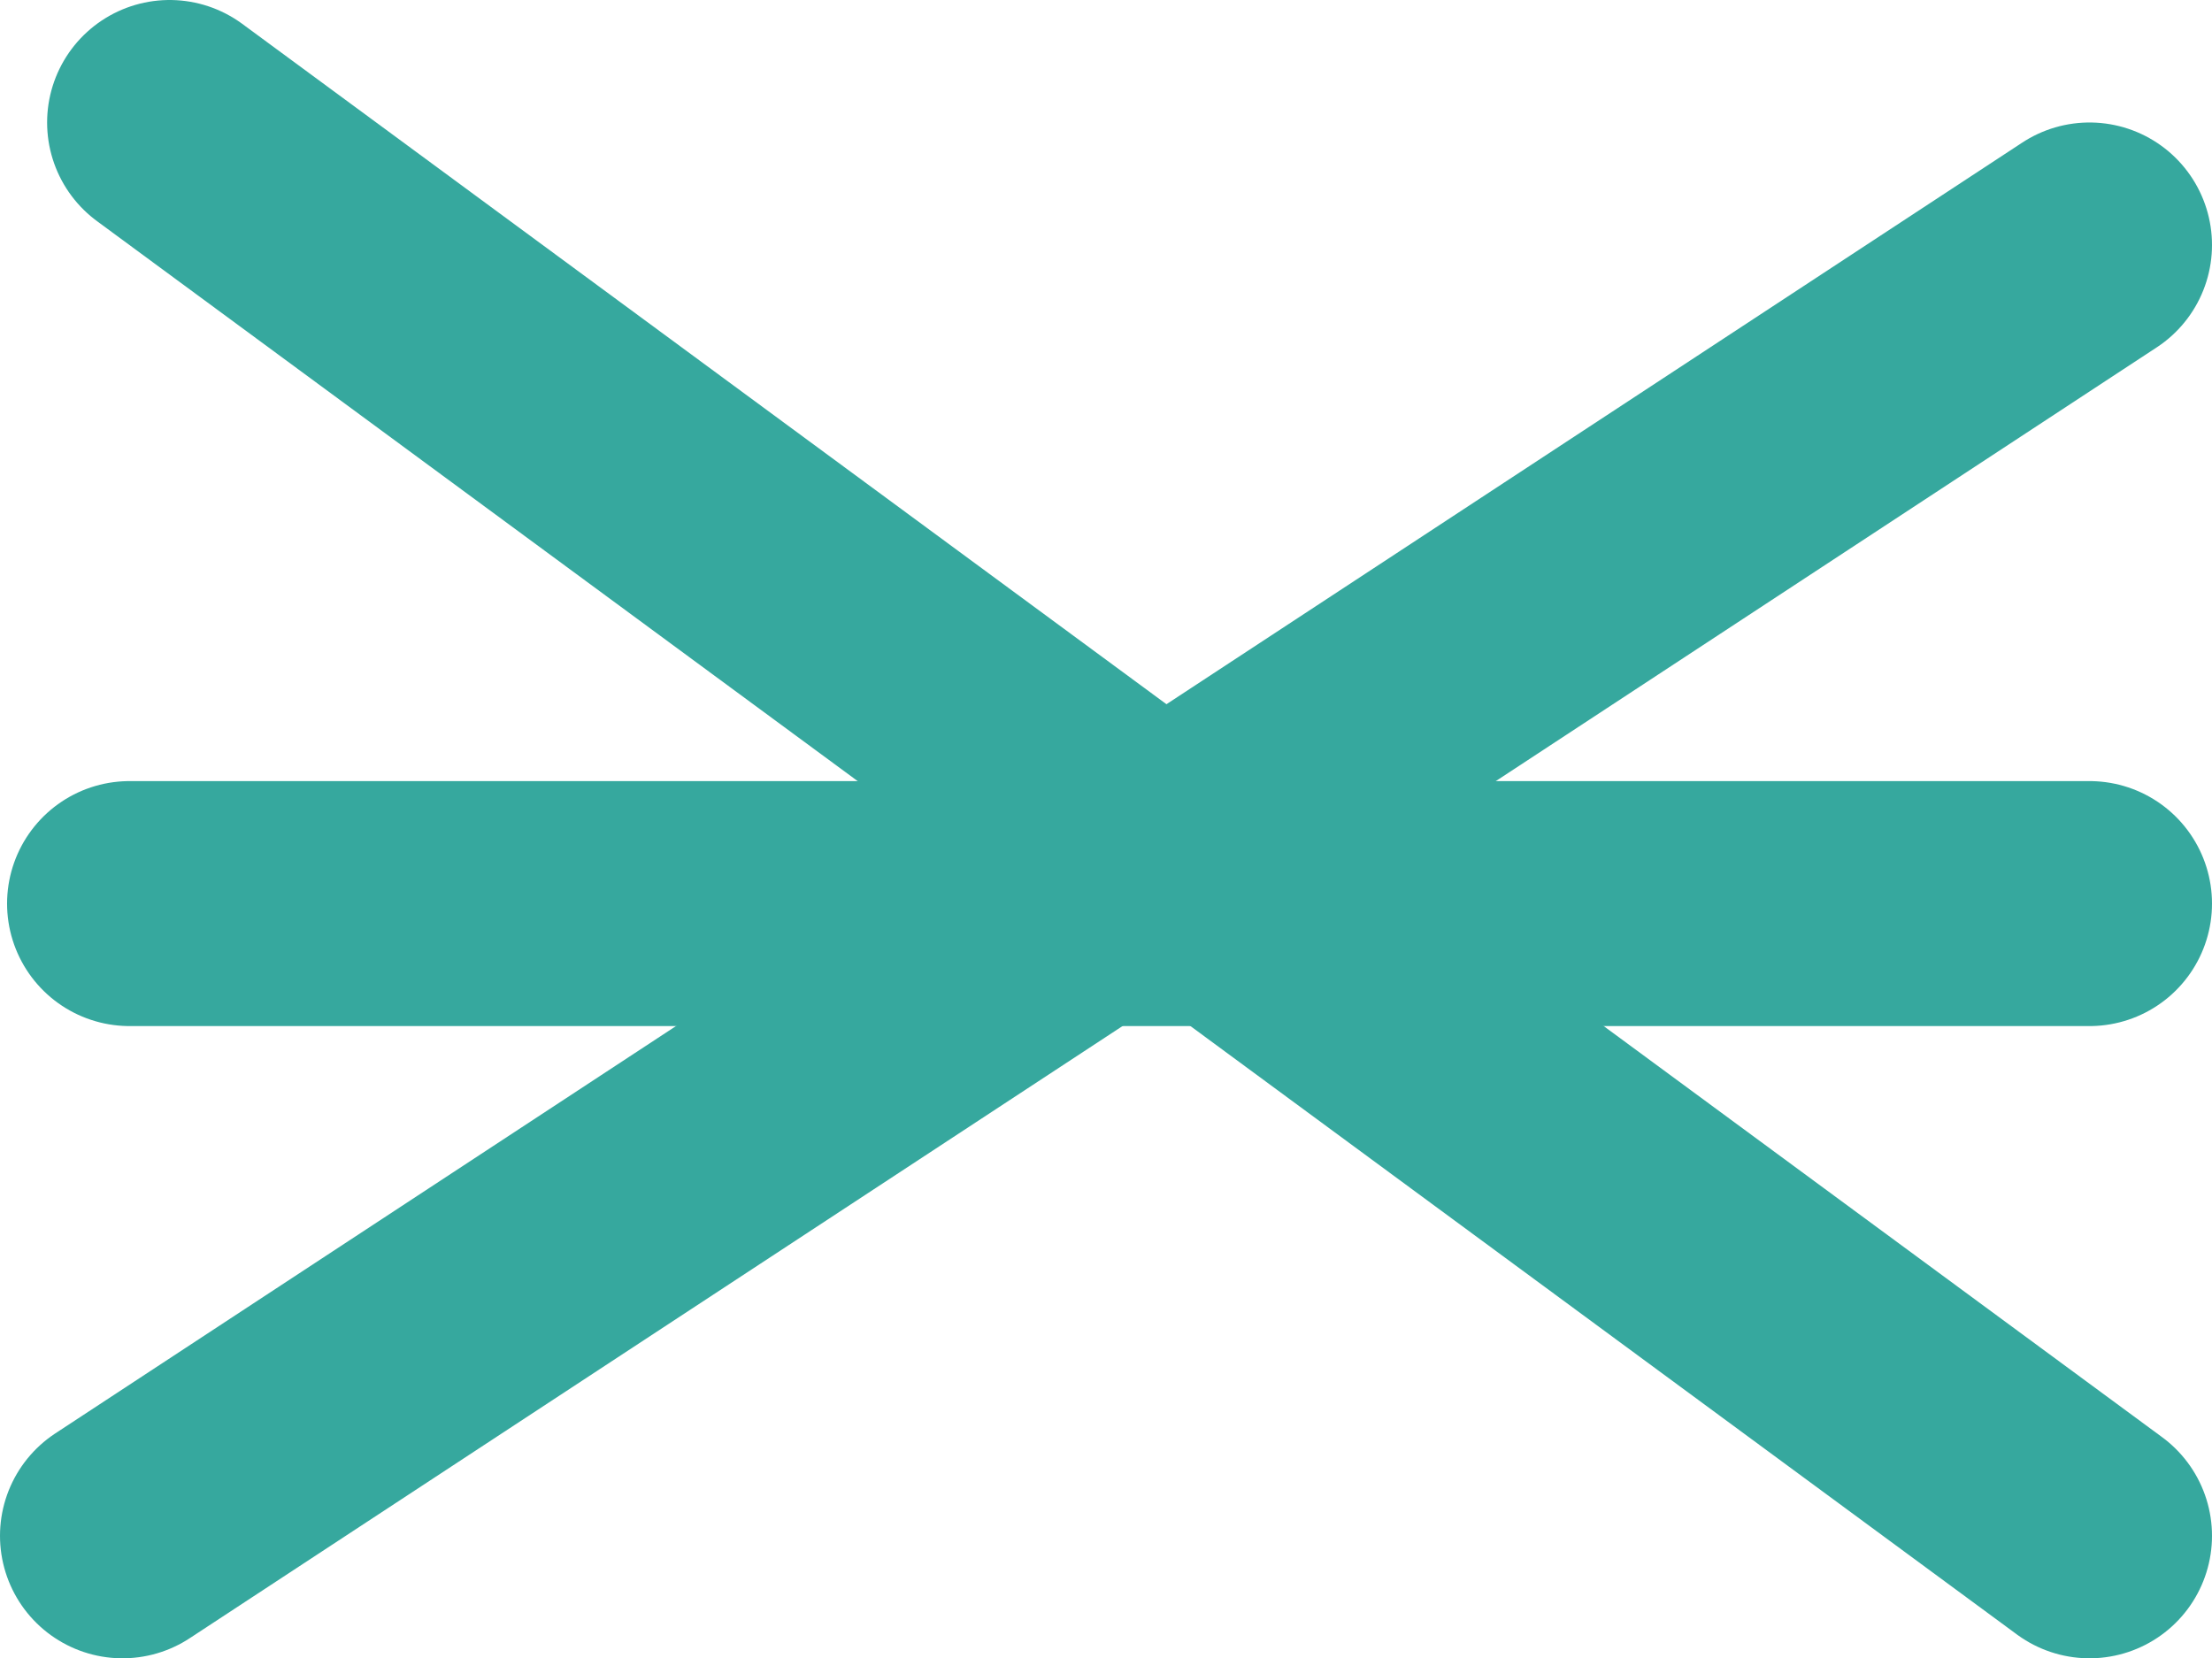
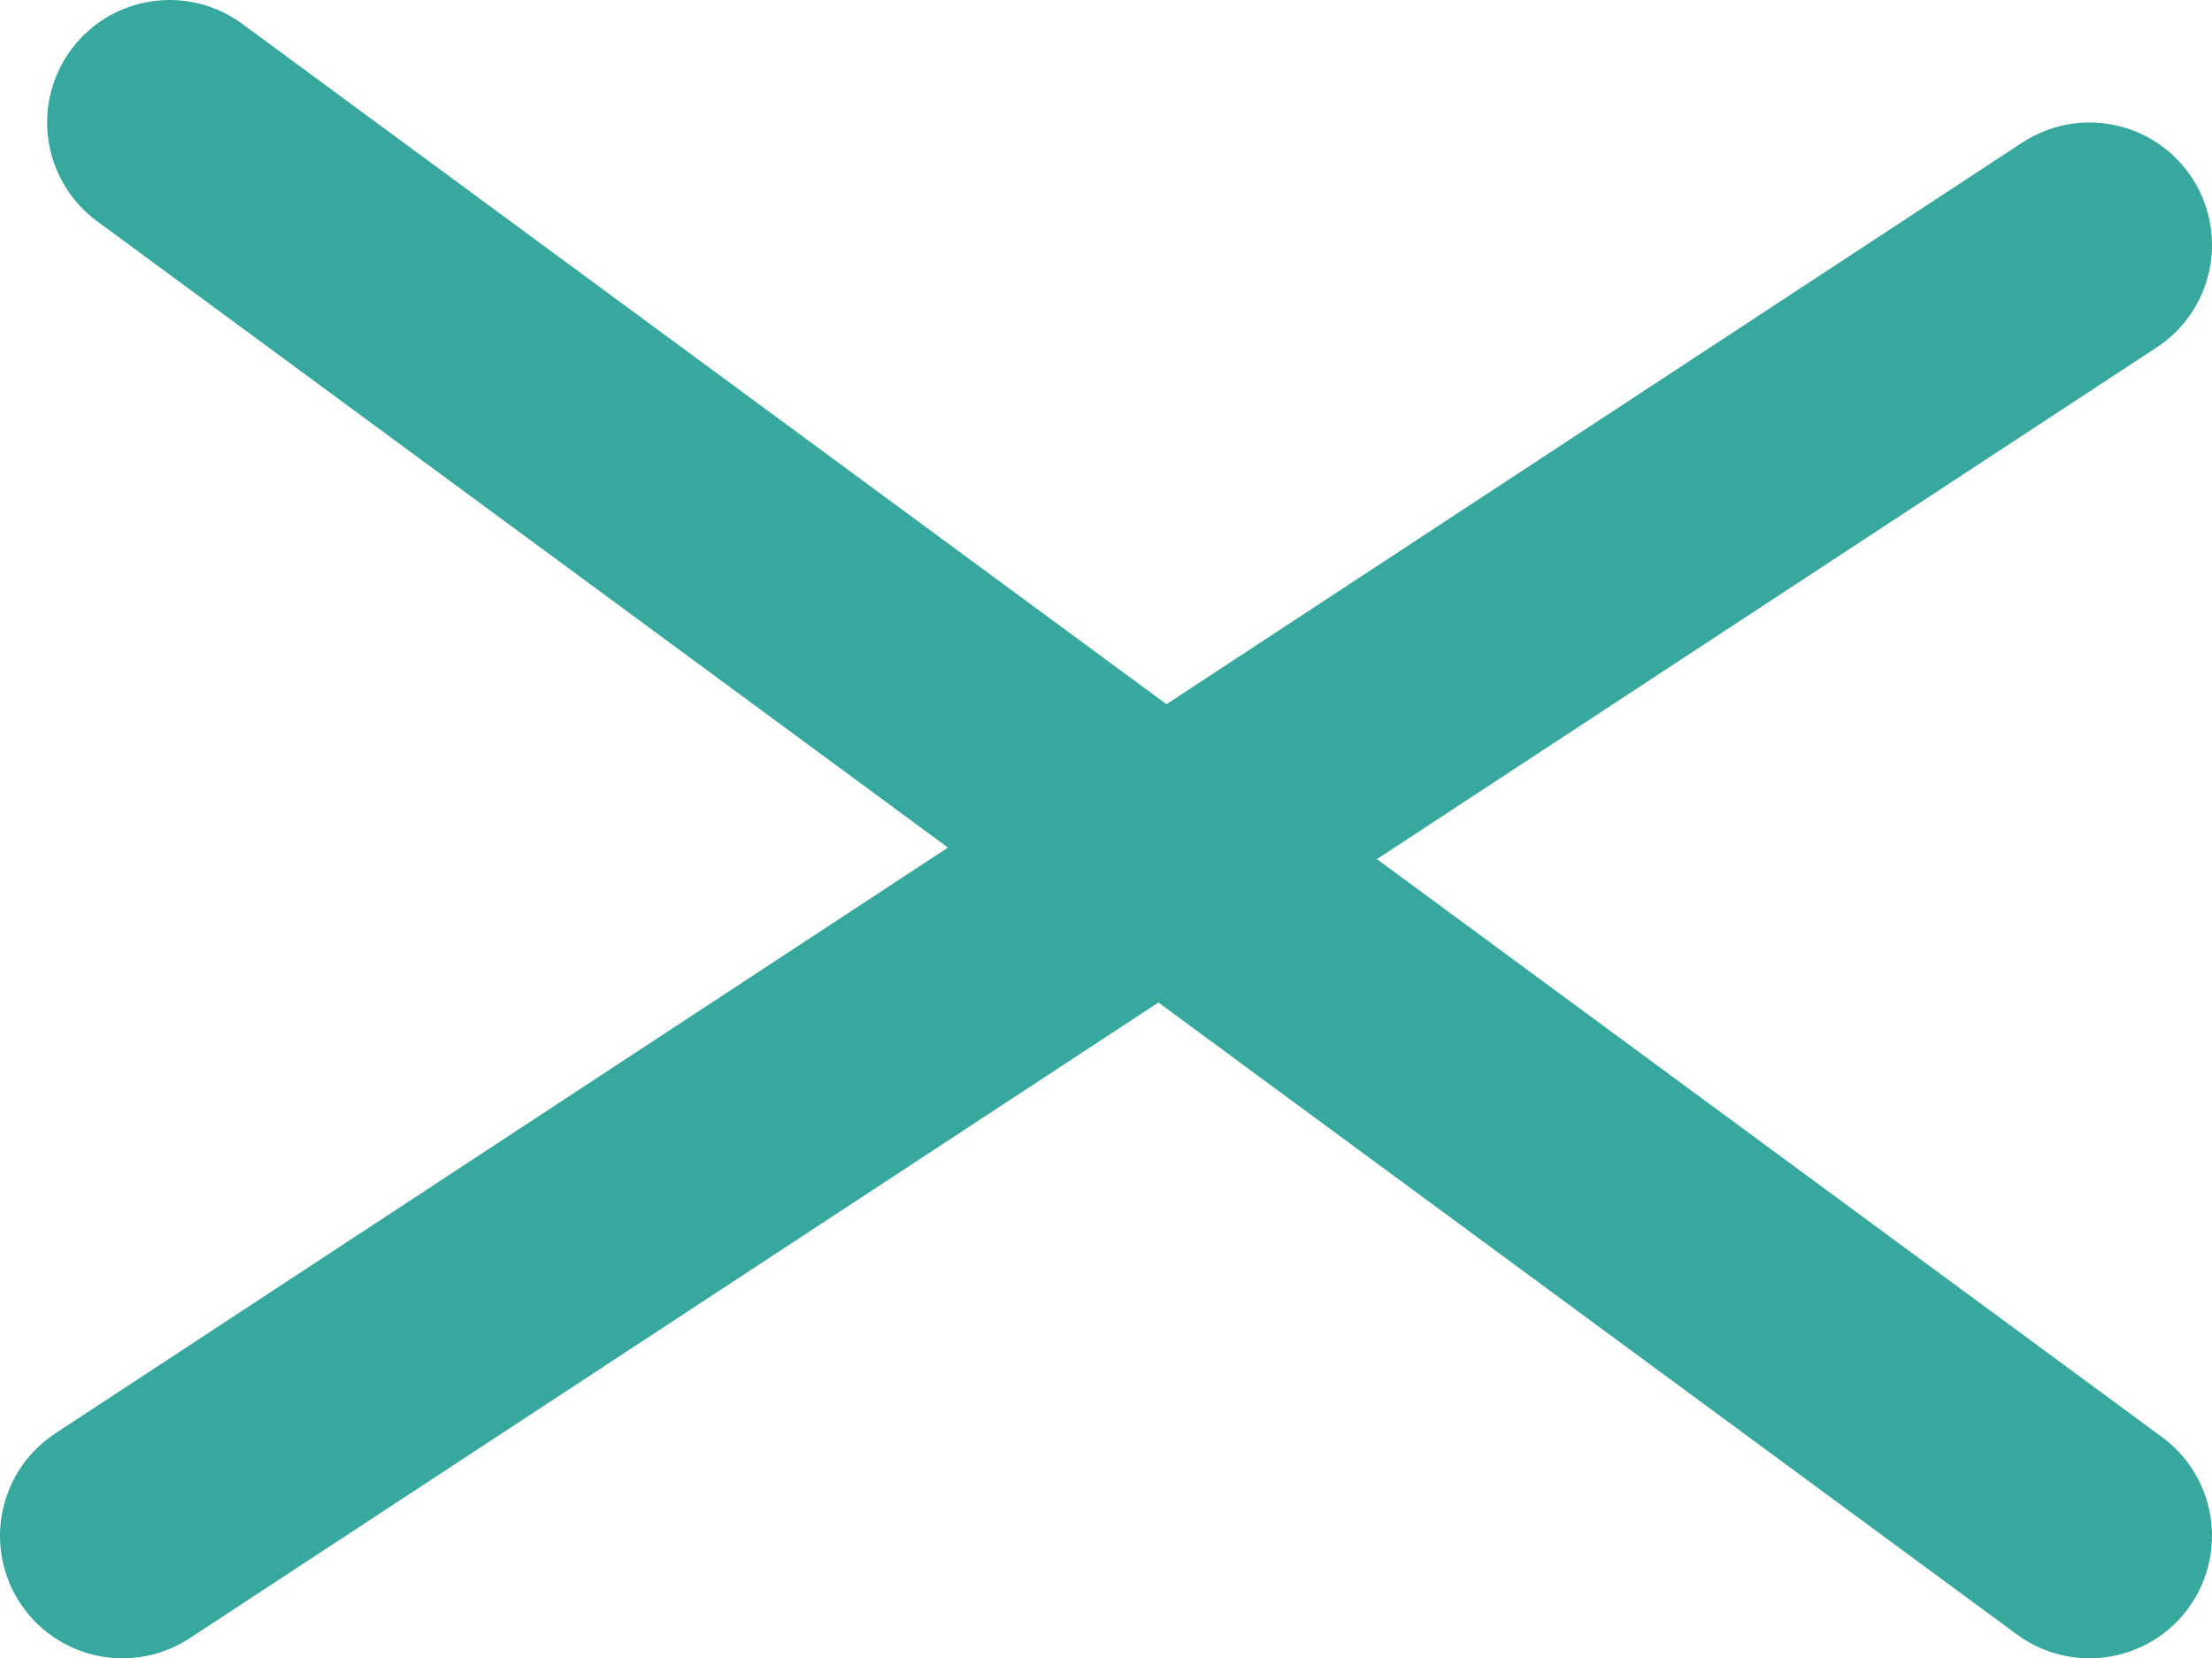
<svg xmlns="http://www.w3.org/2000/svg" id="a" viewBox="0 0 46.95 35.2">
  <defs>
    <style>.c{stroke-width:0px;}.c,.d{fill:none;}.e{clip-path:url(#b);}.d{stroke:#36a89e;stroke-linecap:round;stroke-width:5.2px;}</style>
    <clipPath id="b">
      <rect class="c" width="46.95" height="35.2" />
    </clipPath>
  </defs>
  <g class="e">
    <line class="d" x1="2.6" y1="32.6" x2="44.35" y2="5.2" />
-     <line class="d" x1="2.75" y1="19.18" x2="44.35" y2="19.18" />
    <line class="d" x1="3.6" y1="2.6" x2="44.35" y2="32.6" />
  </g>
</svg>